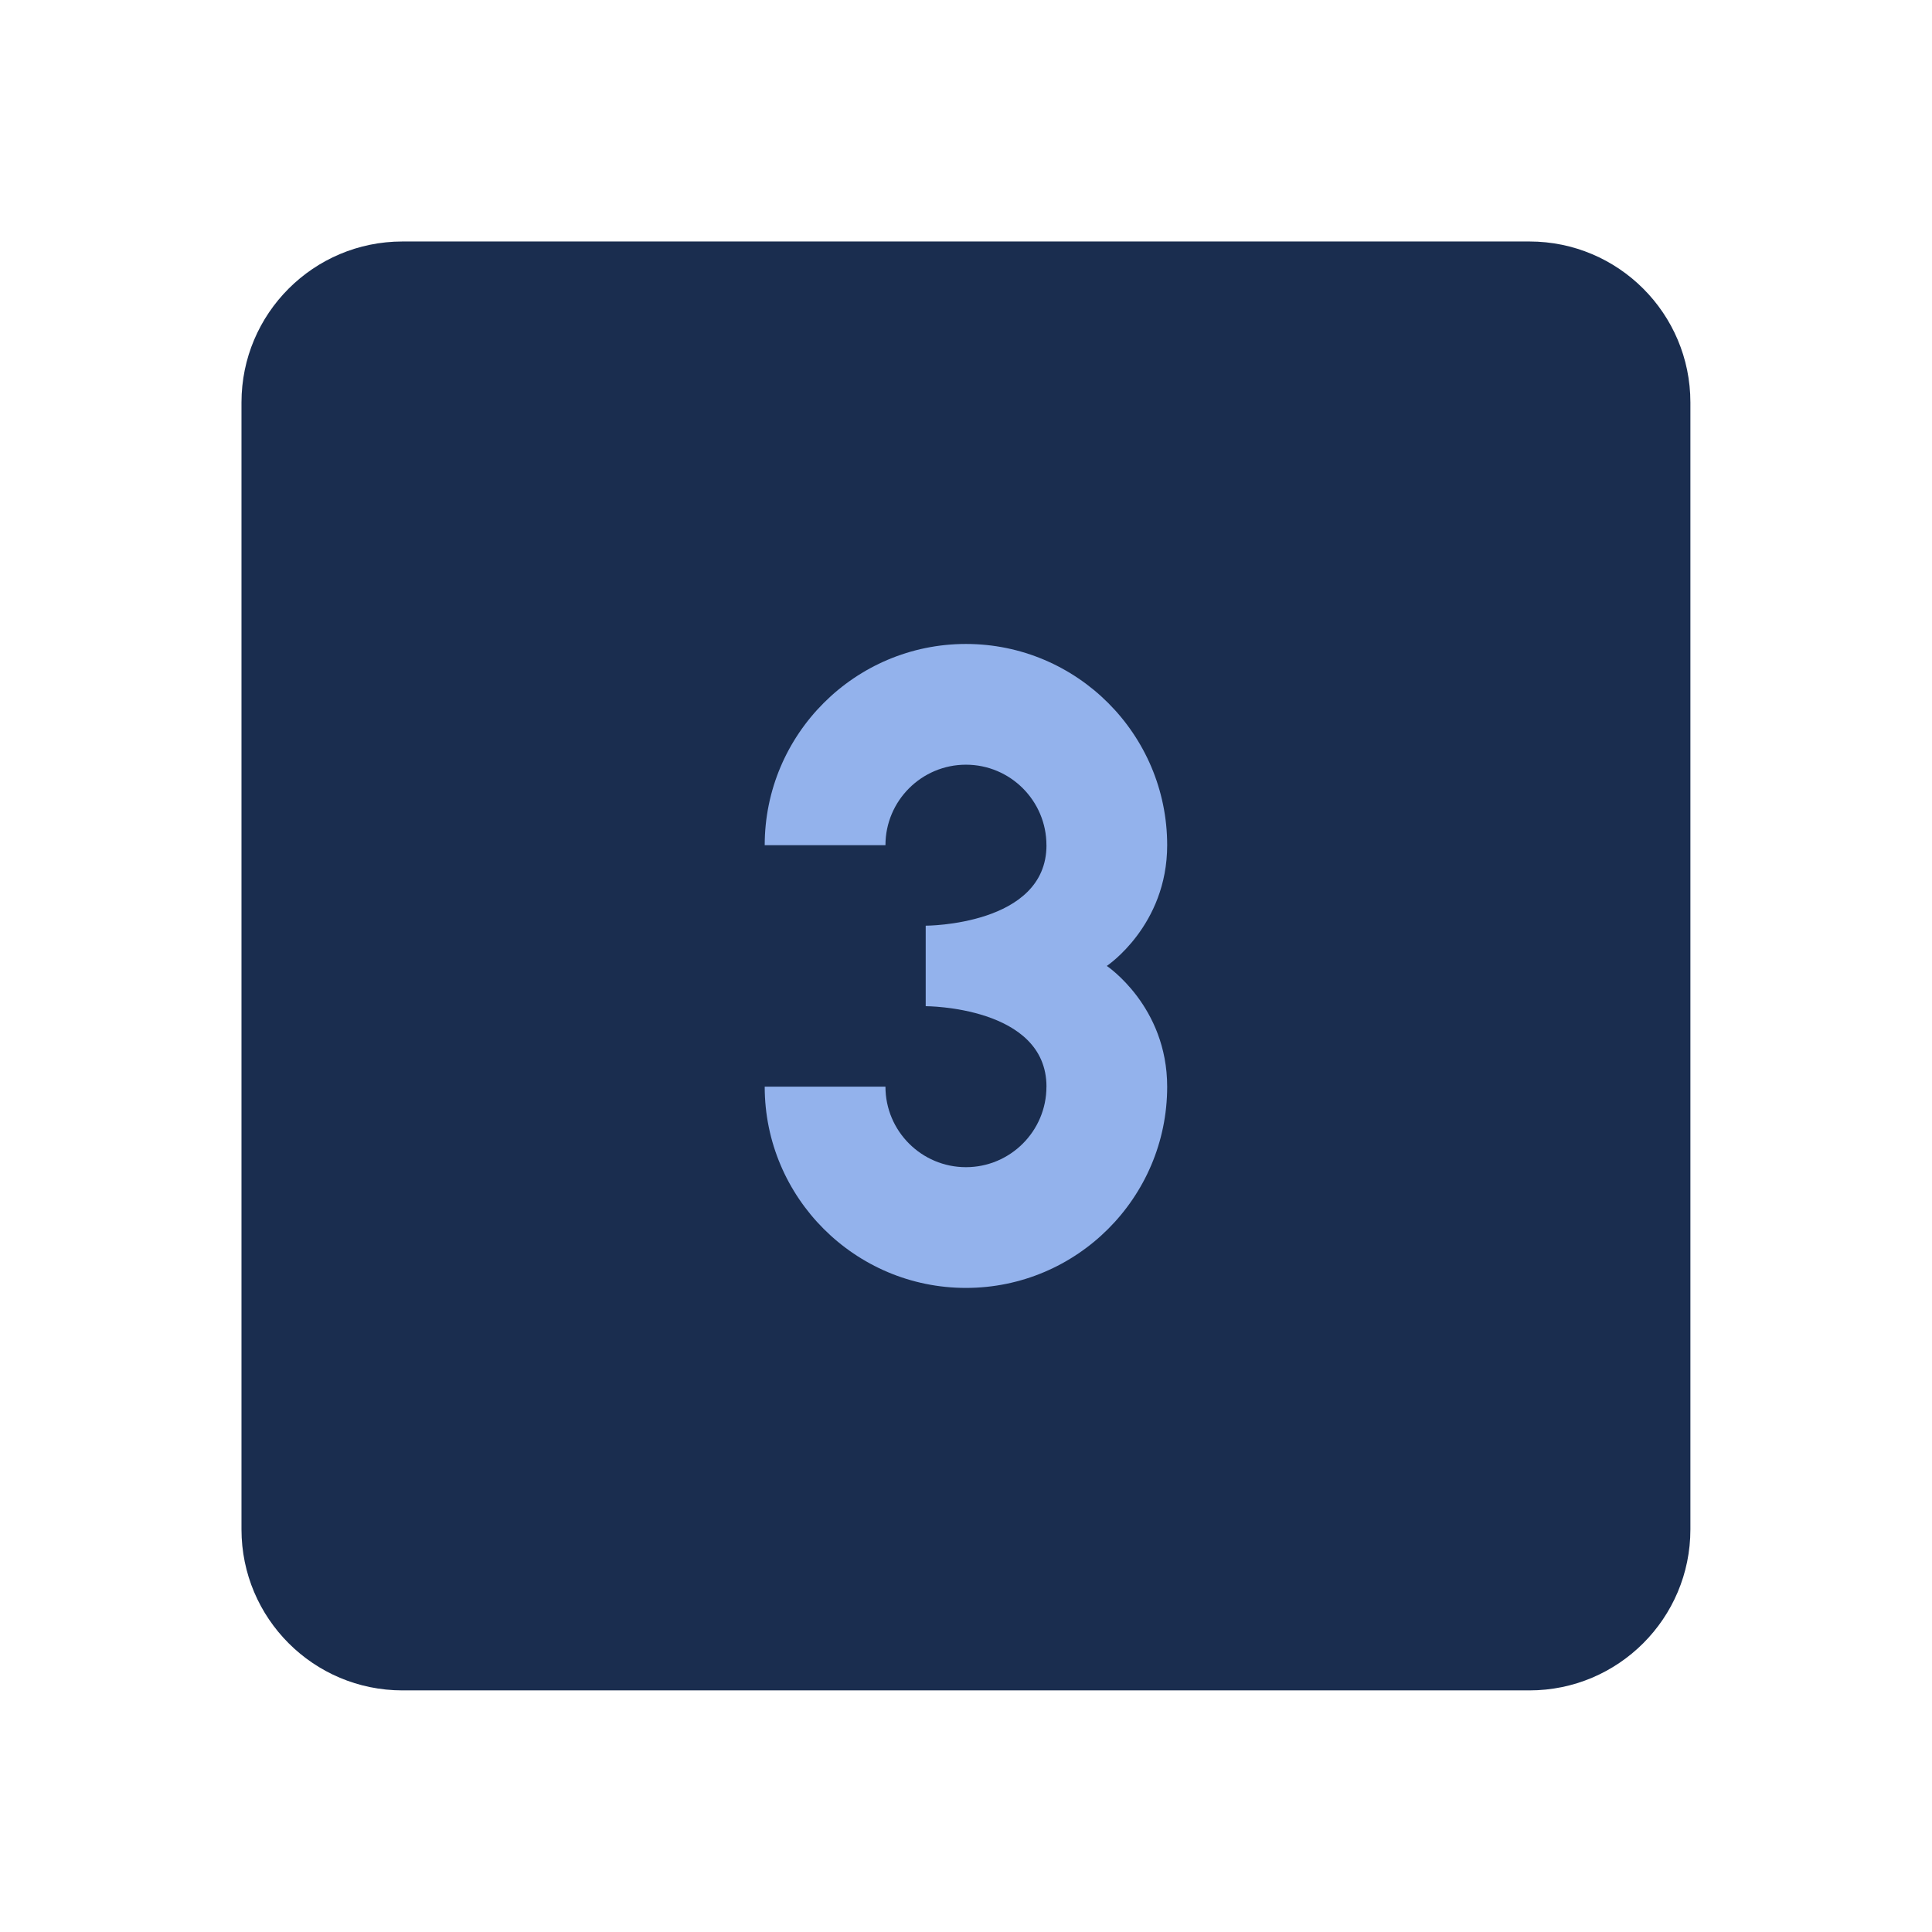
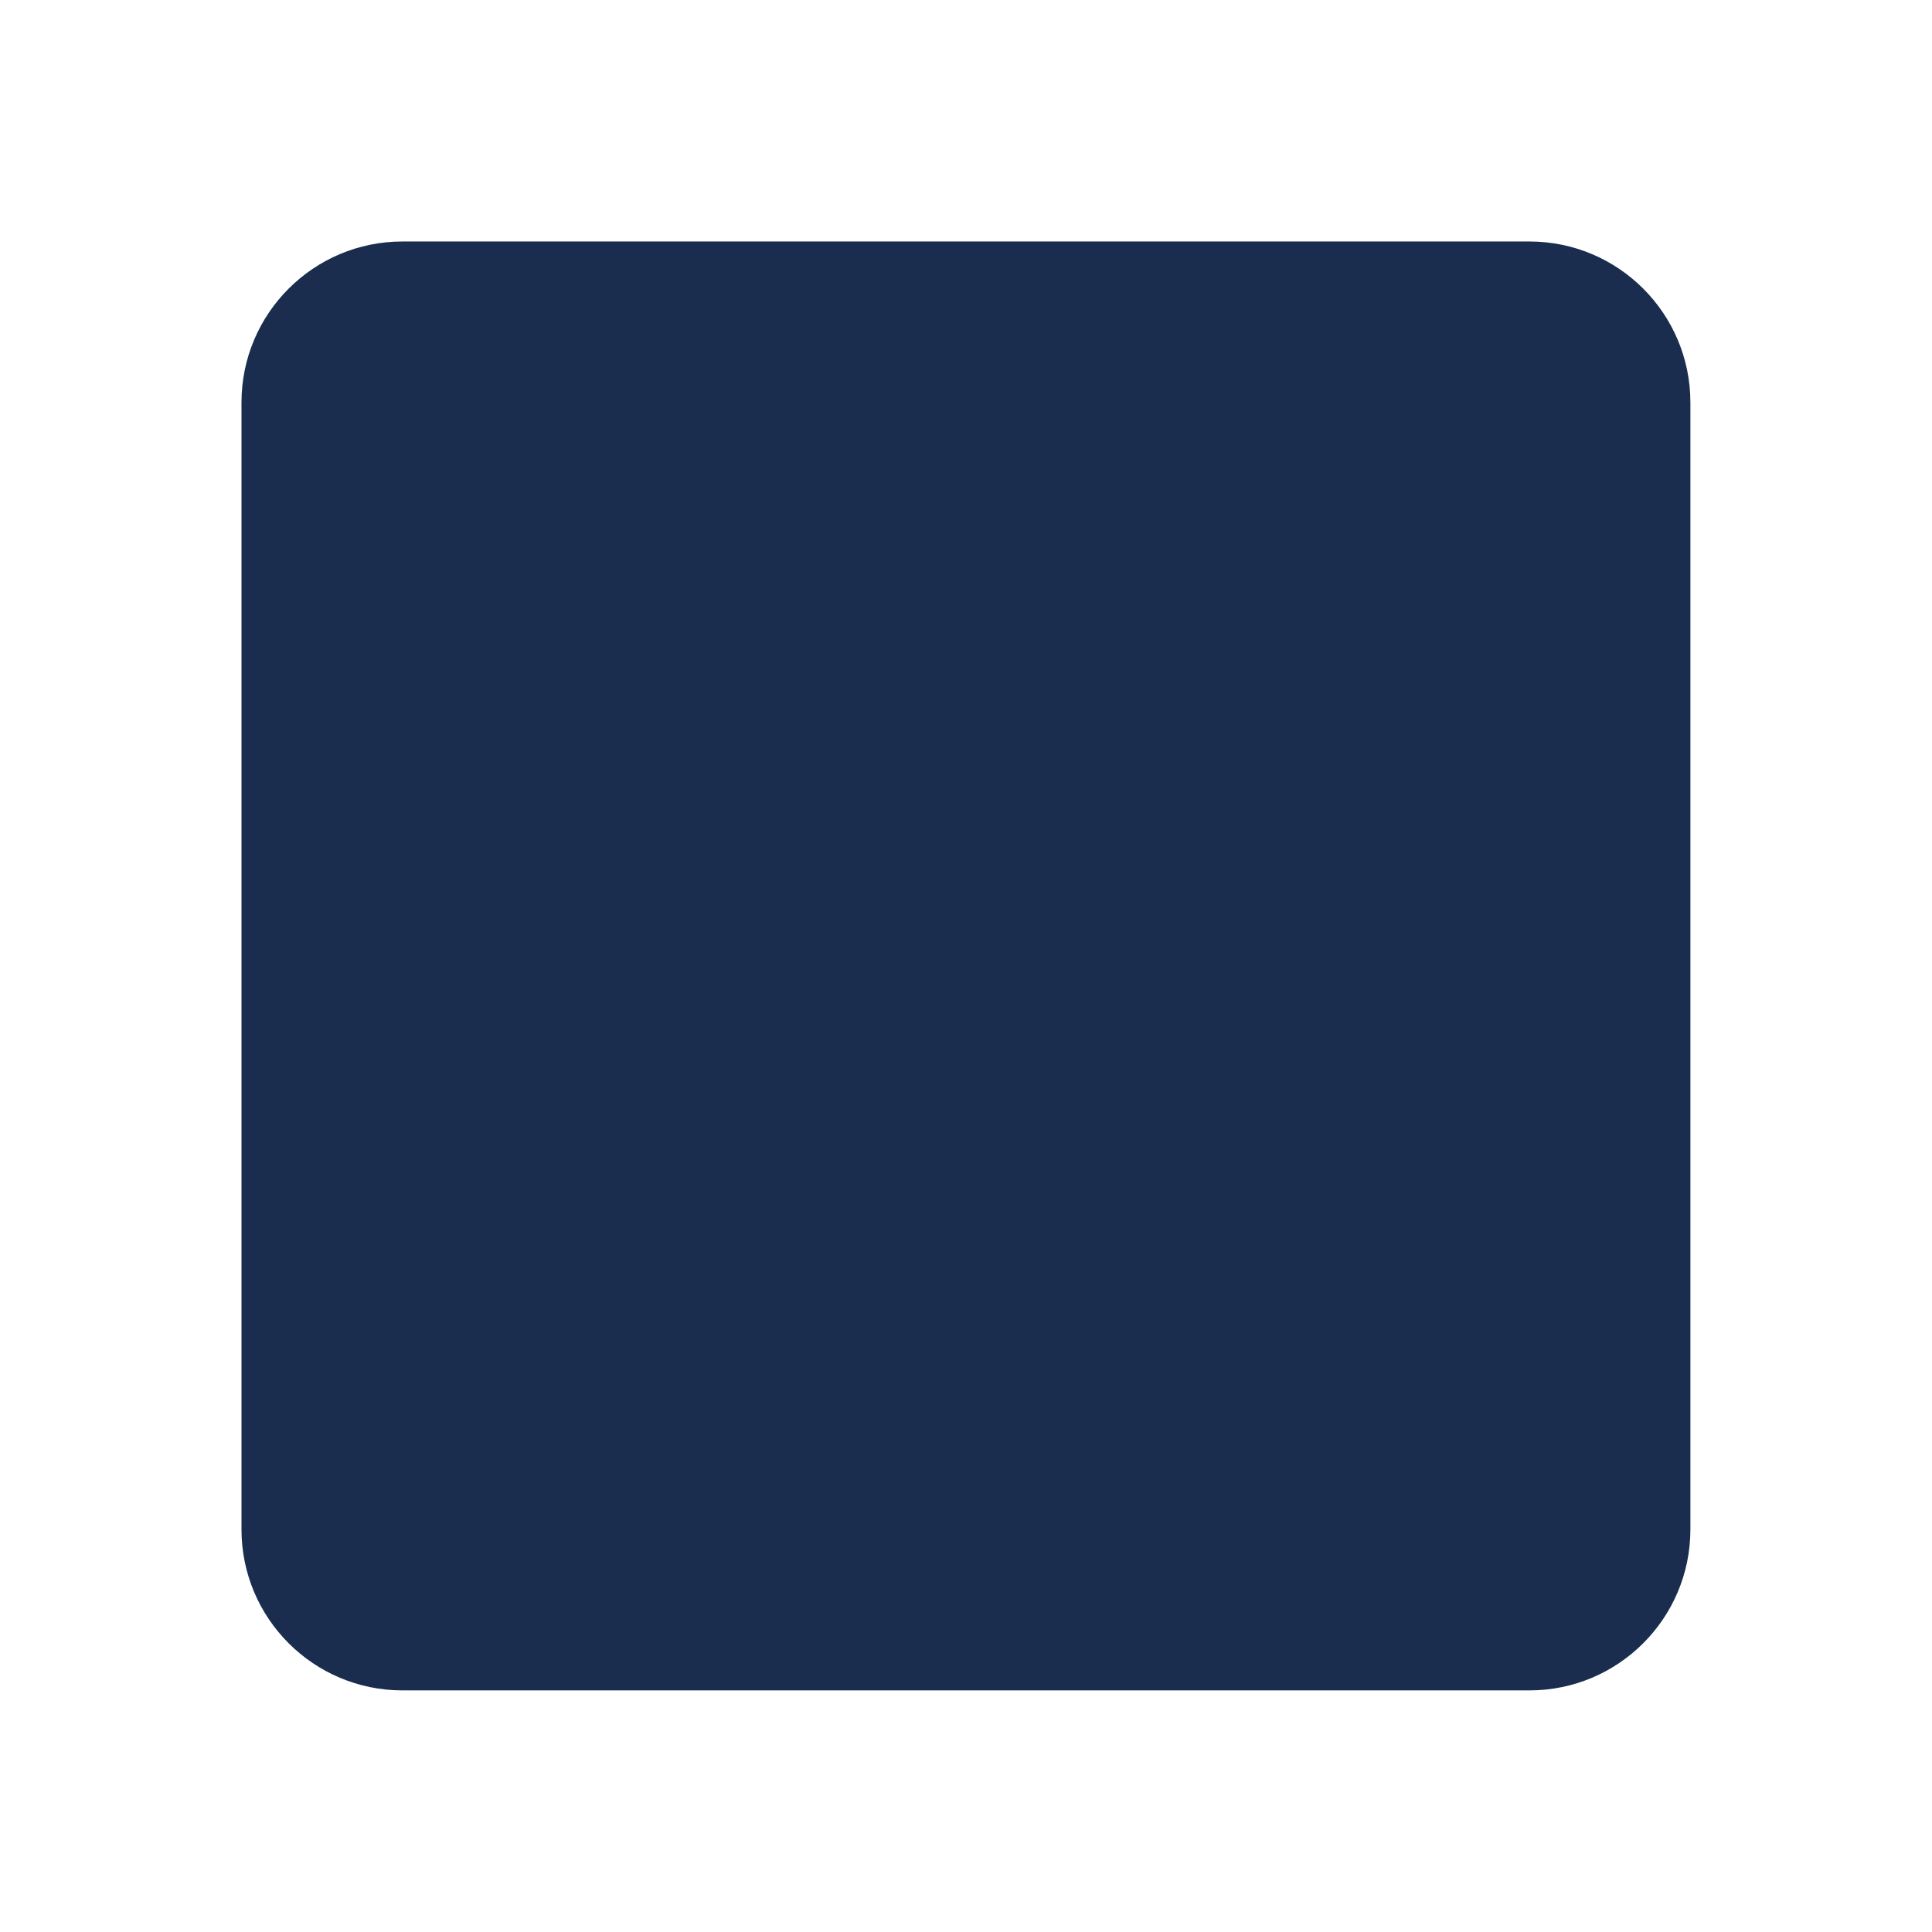
<svg xmlns="http://www.w3.org/2000/svg" viewBox="0,0,256,256" width="480px" height="480px" fill-rule="nonzero">
  <g fill="none" fill-rule="nonzero" stroke="none" stroke-width="1" stroke-linecap="butt" stroke-linejoin="miter" stroke-miterlimit="10" stroke-dasharray="" stroke-dashoffset="0" font-family="none" font-weight="none" font-size="none" text-anchor="none" style="mix-blend-mode: normal">
    <g transform="scale(5.333,5.333)">
      <path d="M6,10c0,-2.209 1.791,-4 4,-4h28c2.209,0 4,1.791 4,4v28c0,2.209 -1.791,4 -4,4h-28c-2.209,0 -4,-1.791 -4,-4z" fill="#1a2d4f" />
-       <path d="M27.5,24c0,0 1.5,-1 1.5,-3c0,-2.757 -2.243,-5 -5,-5c-2.757,0 -5,2.243 -5,5h3c0,-1.103 0.897,-2 2,-2c1.103,0 2,0.897 2,2h0.001c0,2 -3.001,2 -3.001,2v2c0,0 3.001,0 3.001,2h-0.001c0,1.103 -0.897,2 -2,2c-1.103,0 -2,-0.897 -2,-2h-3c0,2.757 2.243,5 5,5c2.757,0 5,-2.243 5,-5c0,-2 -1.5,-3 -1.5,-3z" fill="#93b2ec" />
    </g>
  </g>
</svg>